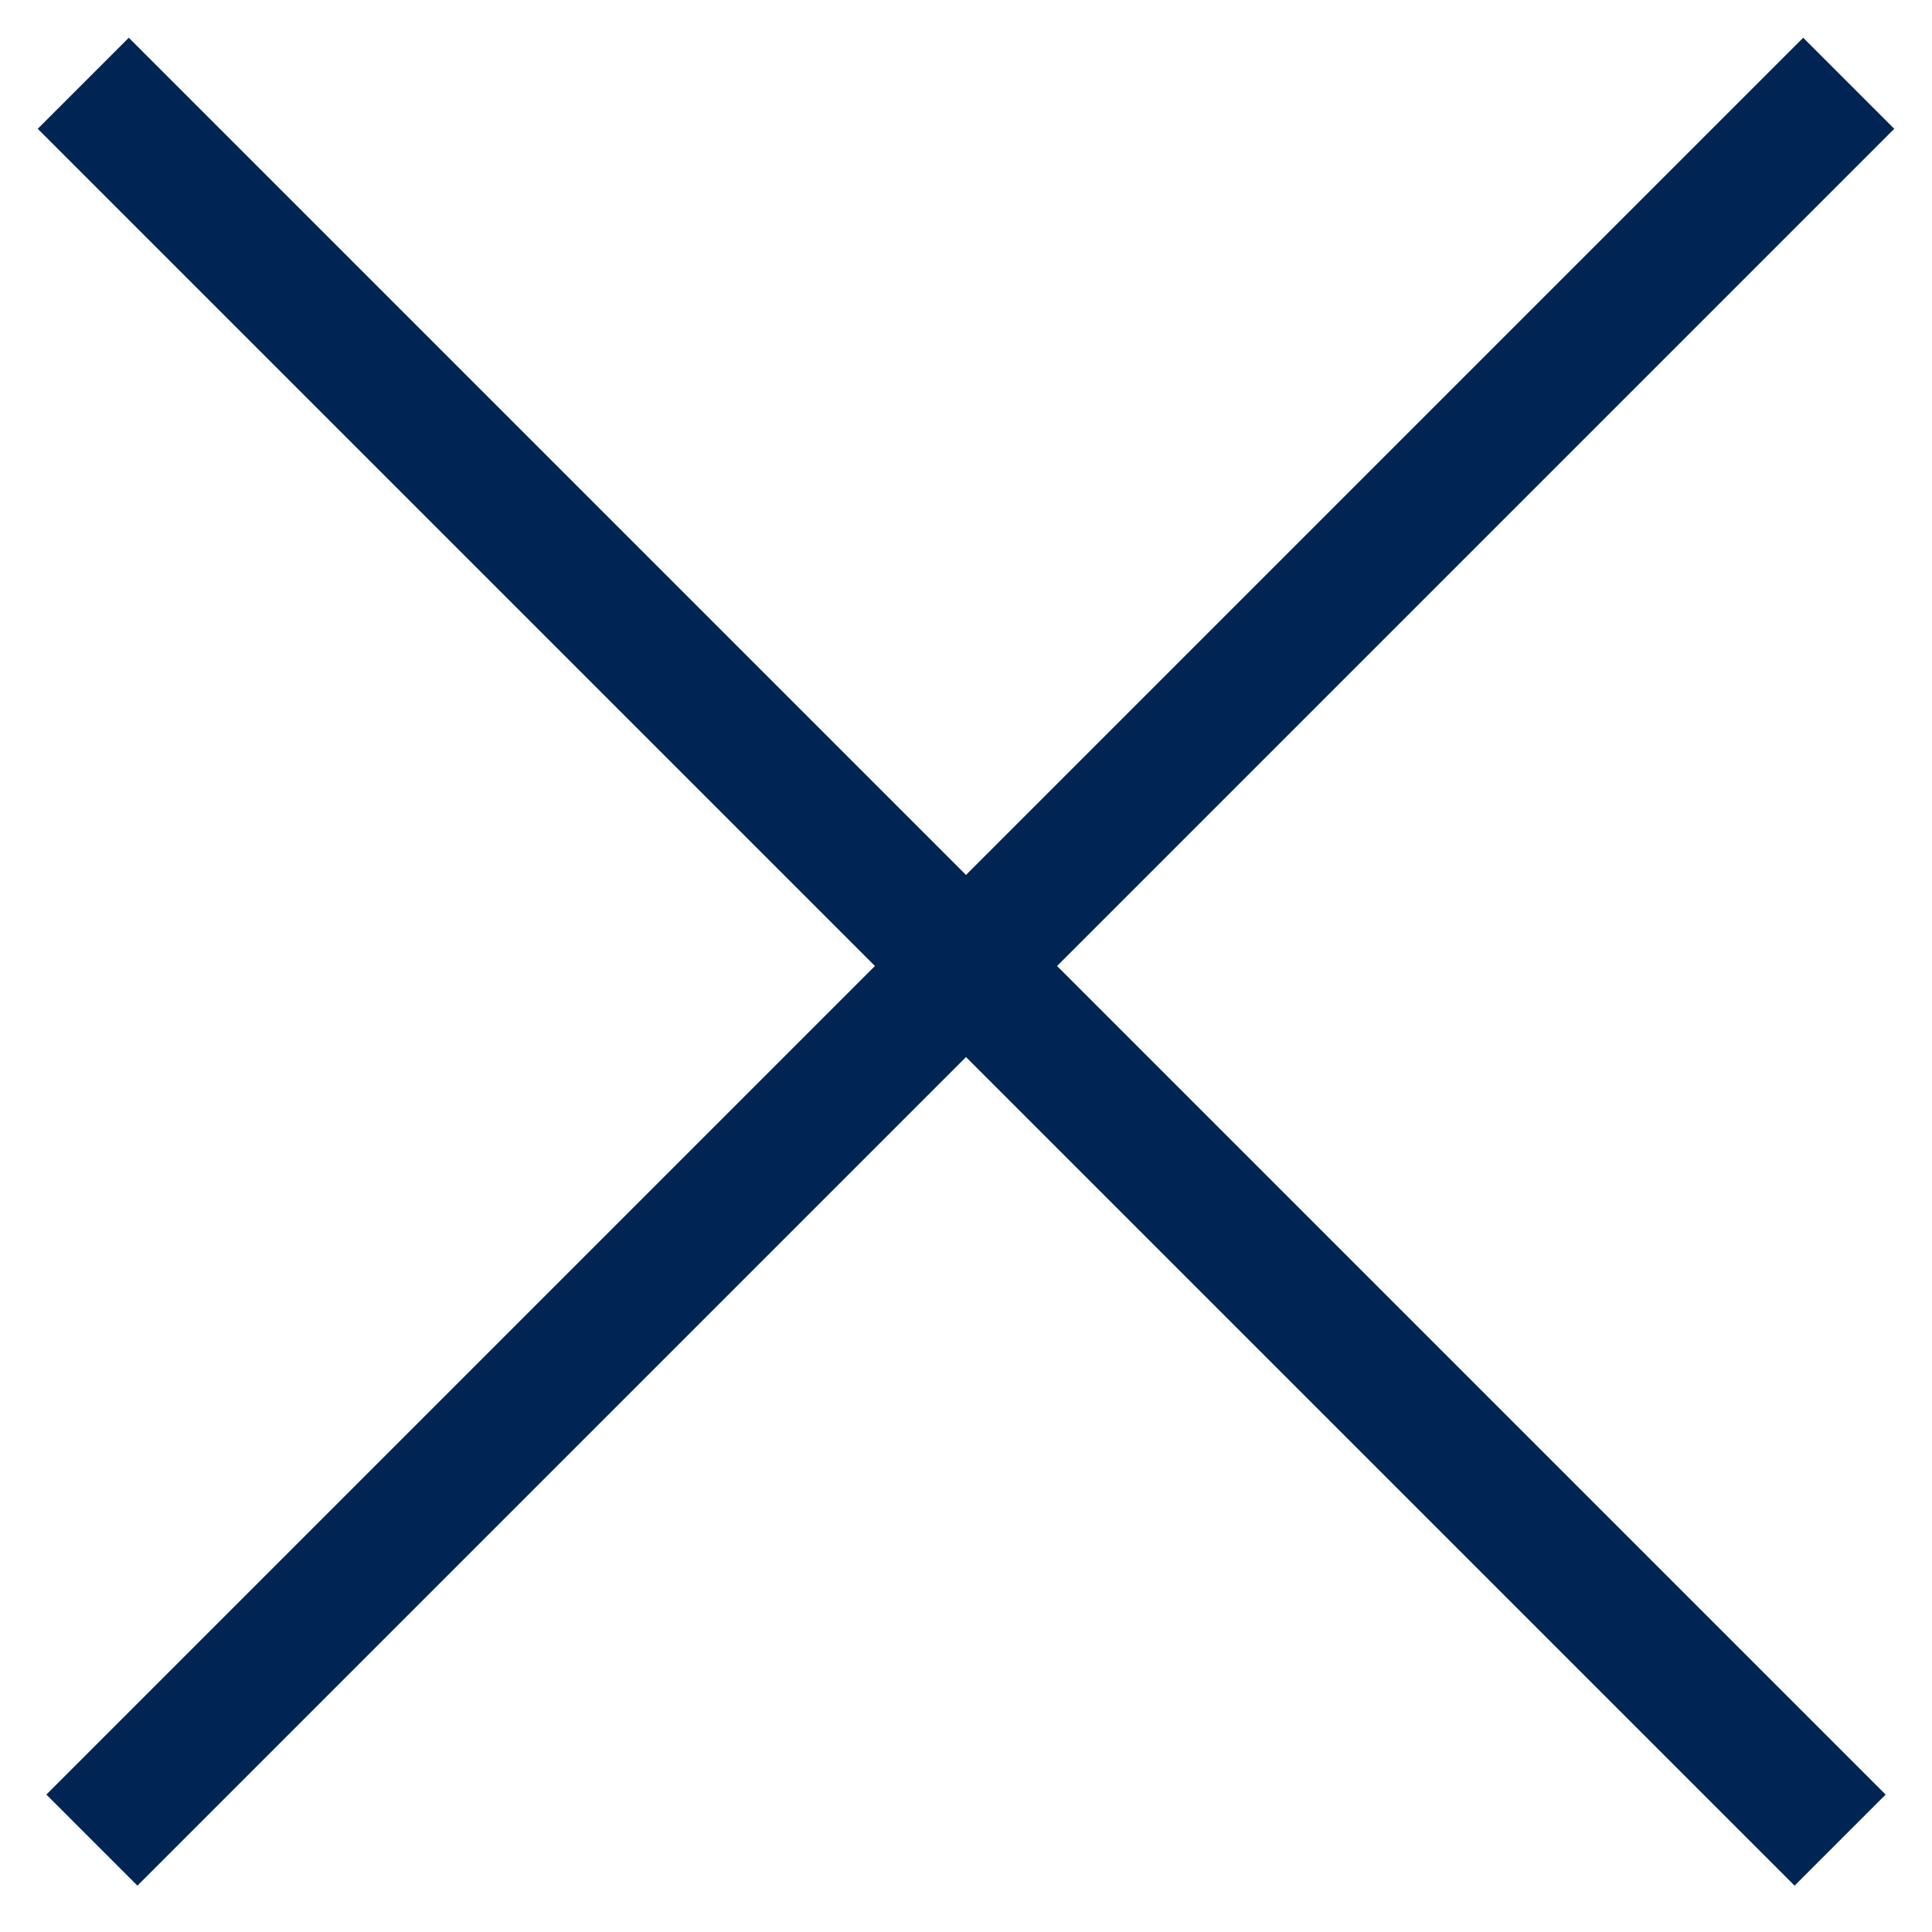
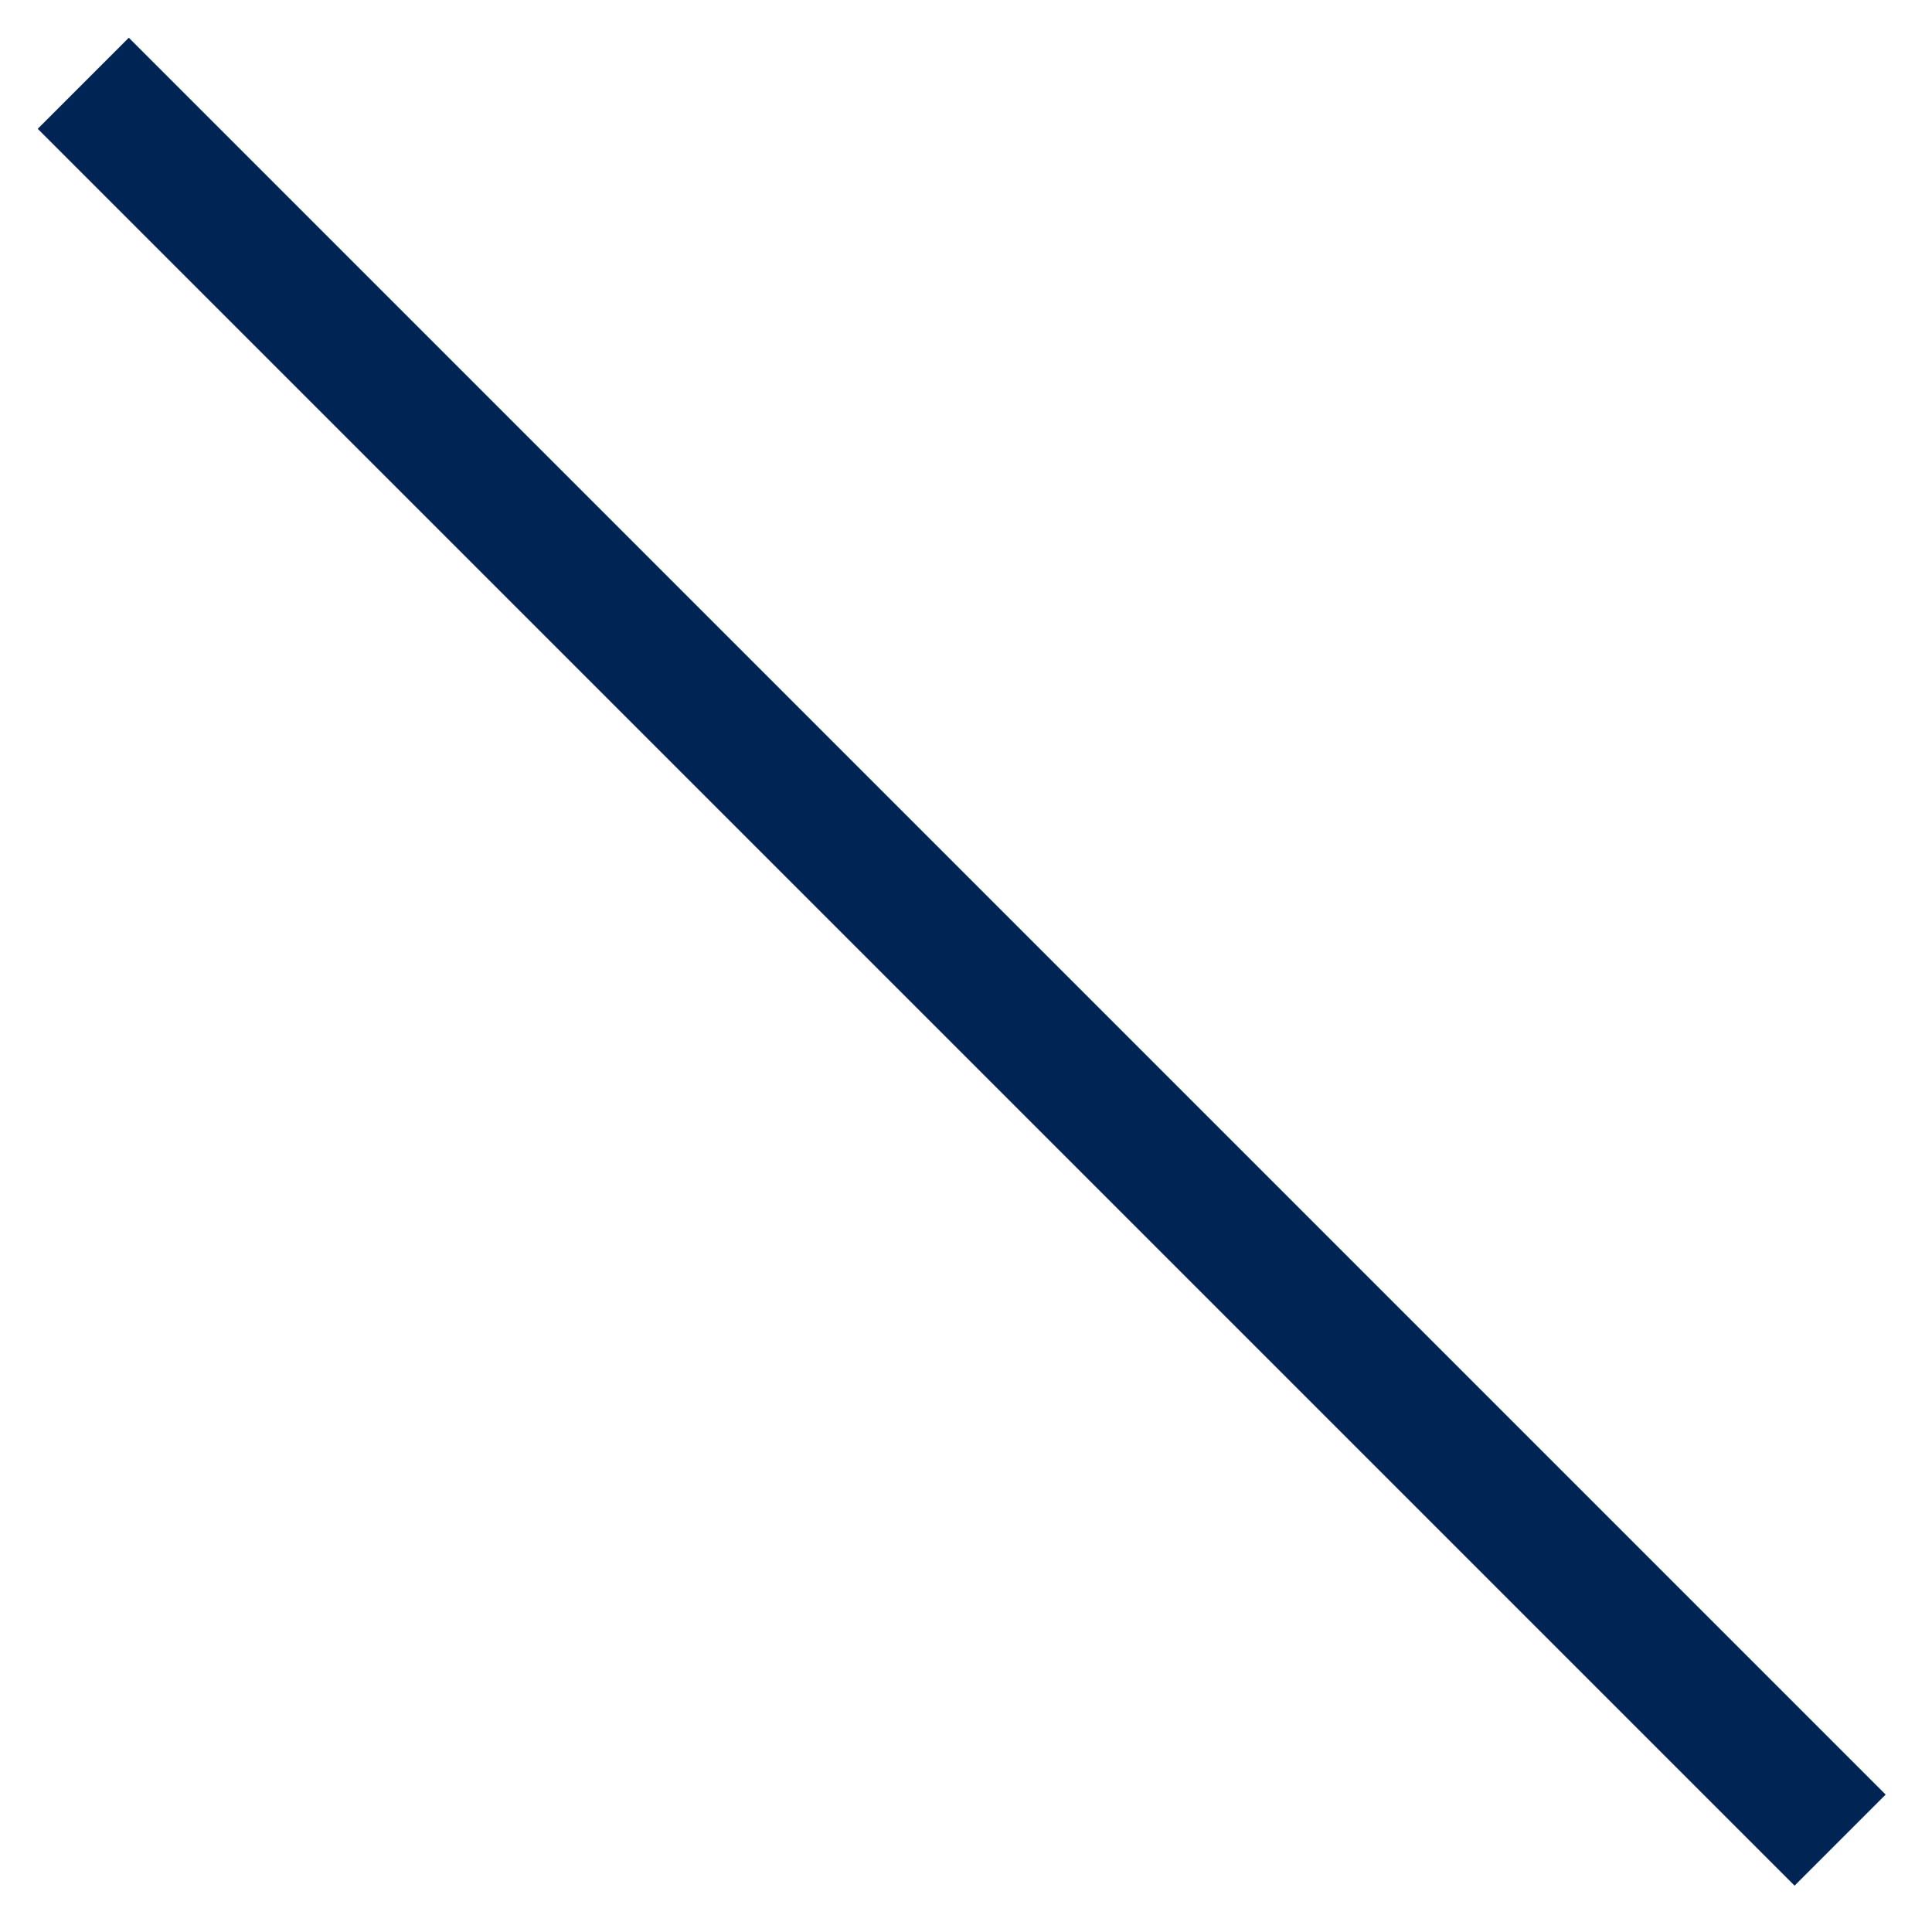
<svg xmlns="http://www.w3.org/2000/svg" width="30" height="30" viewBox="0 0 30 30">
-   <path d="M28 2L2.134 27.866M2 2l25.866 25.866" stroke="#002554" stroke-width="2" fill="none" stroke-linecap="square" />
+   <path d="M28 2M2 2l25.866 25.866" stroke="#002554" stroke-width="2" fill="none" stroke-linecap="square" />
</svg>